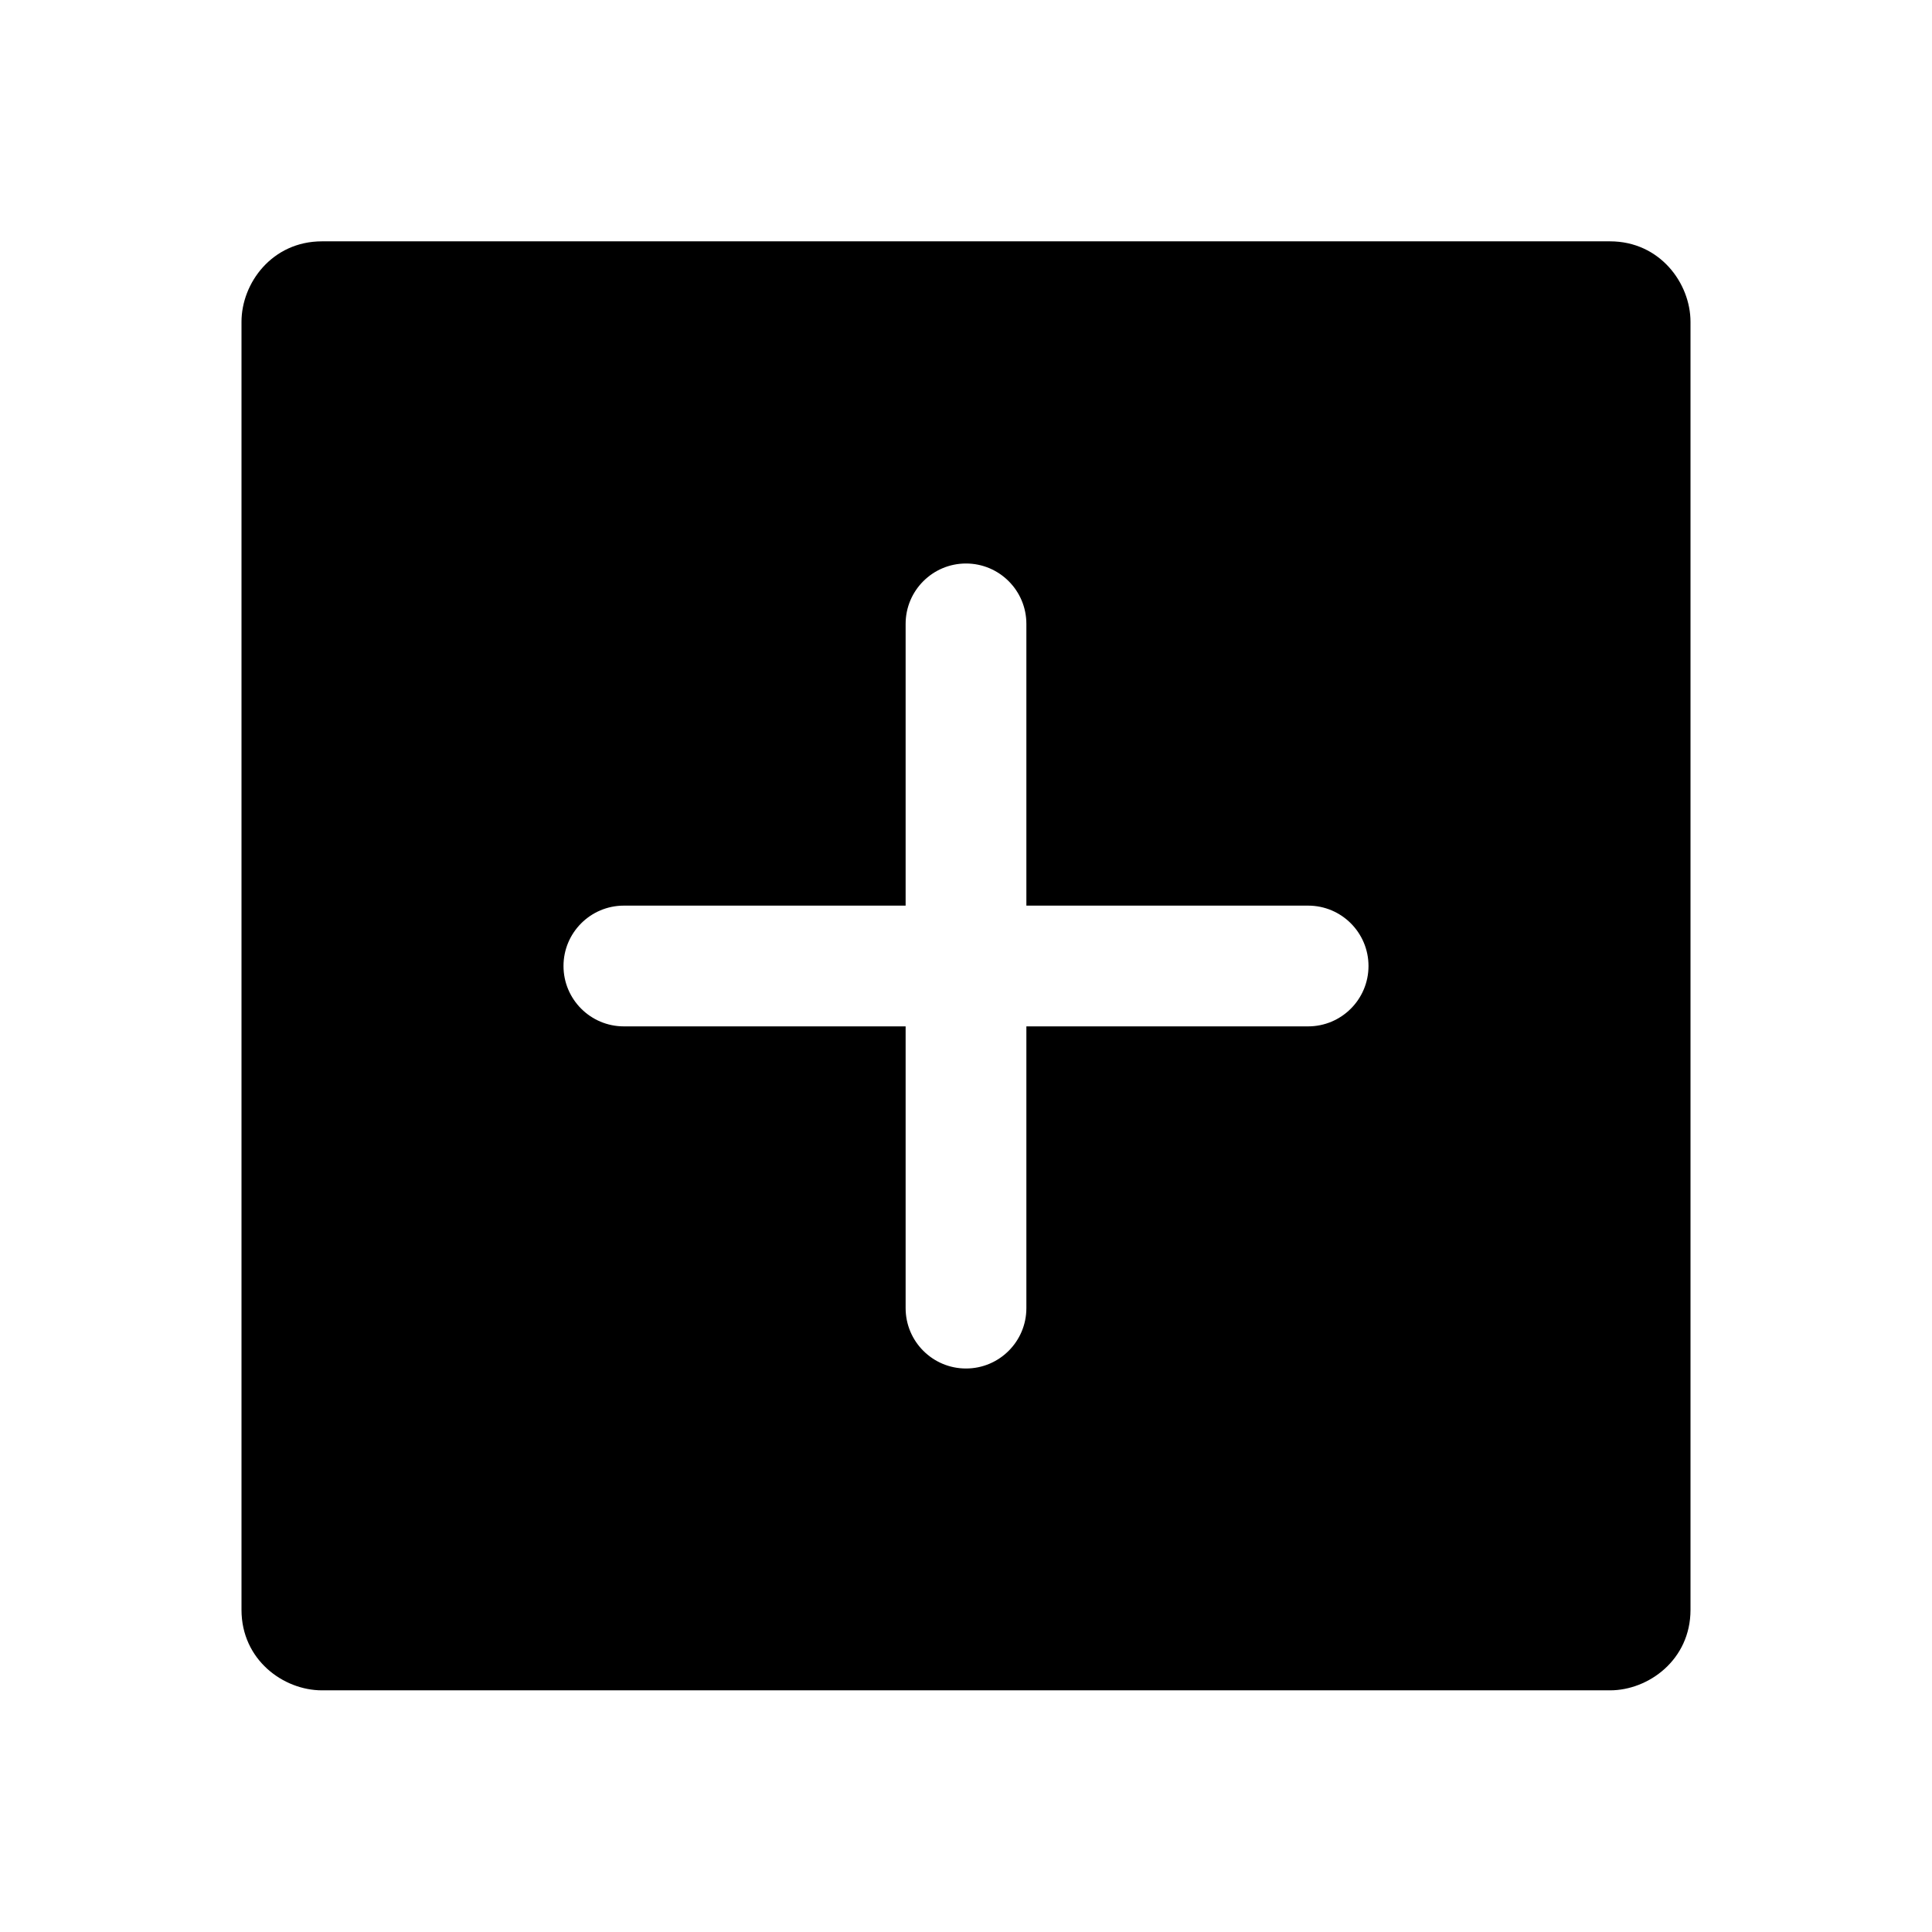
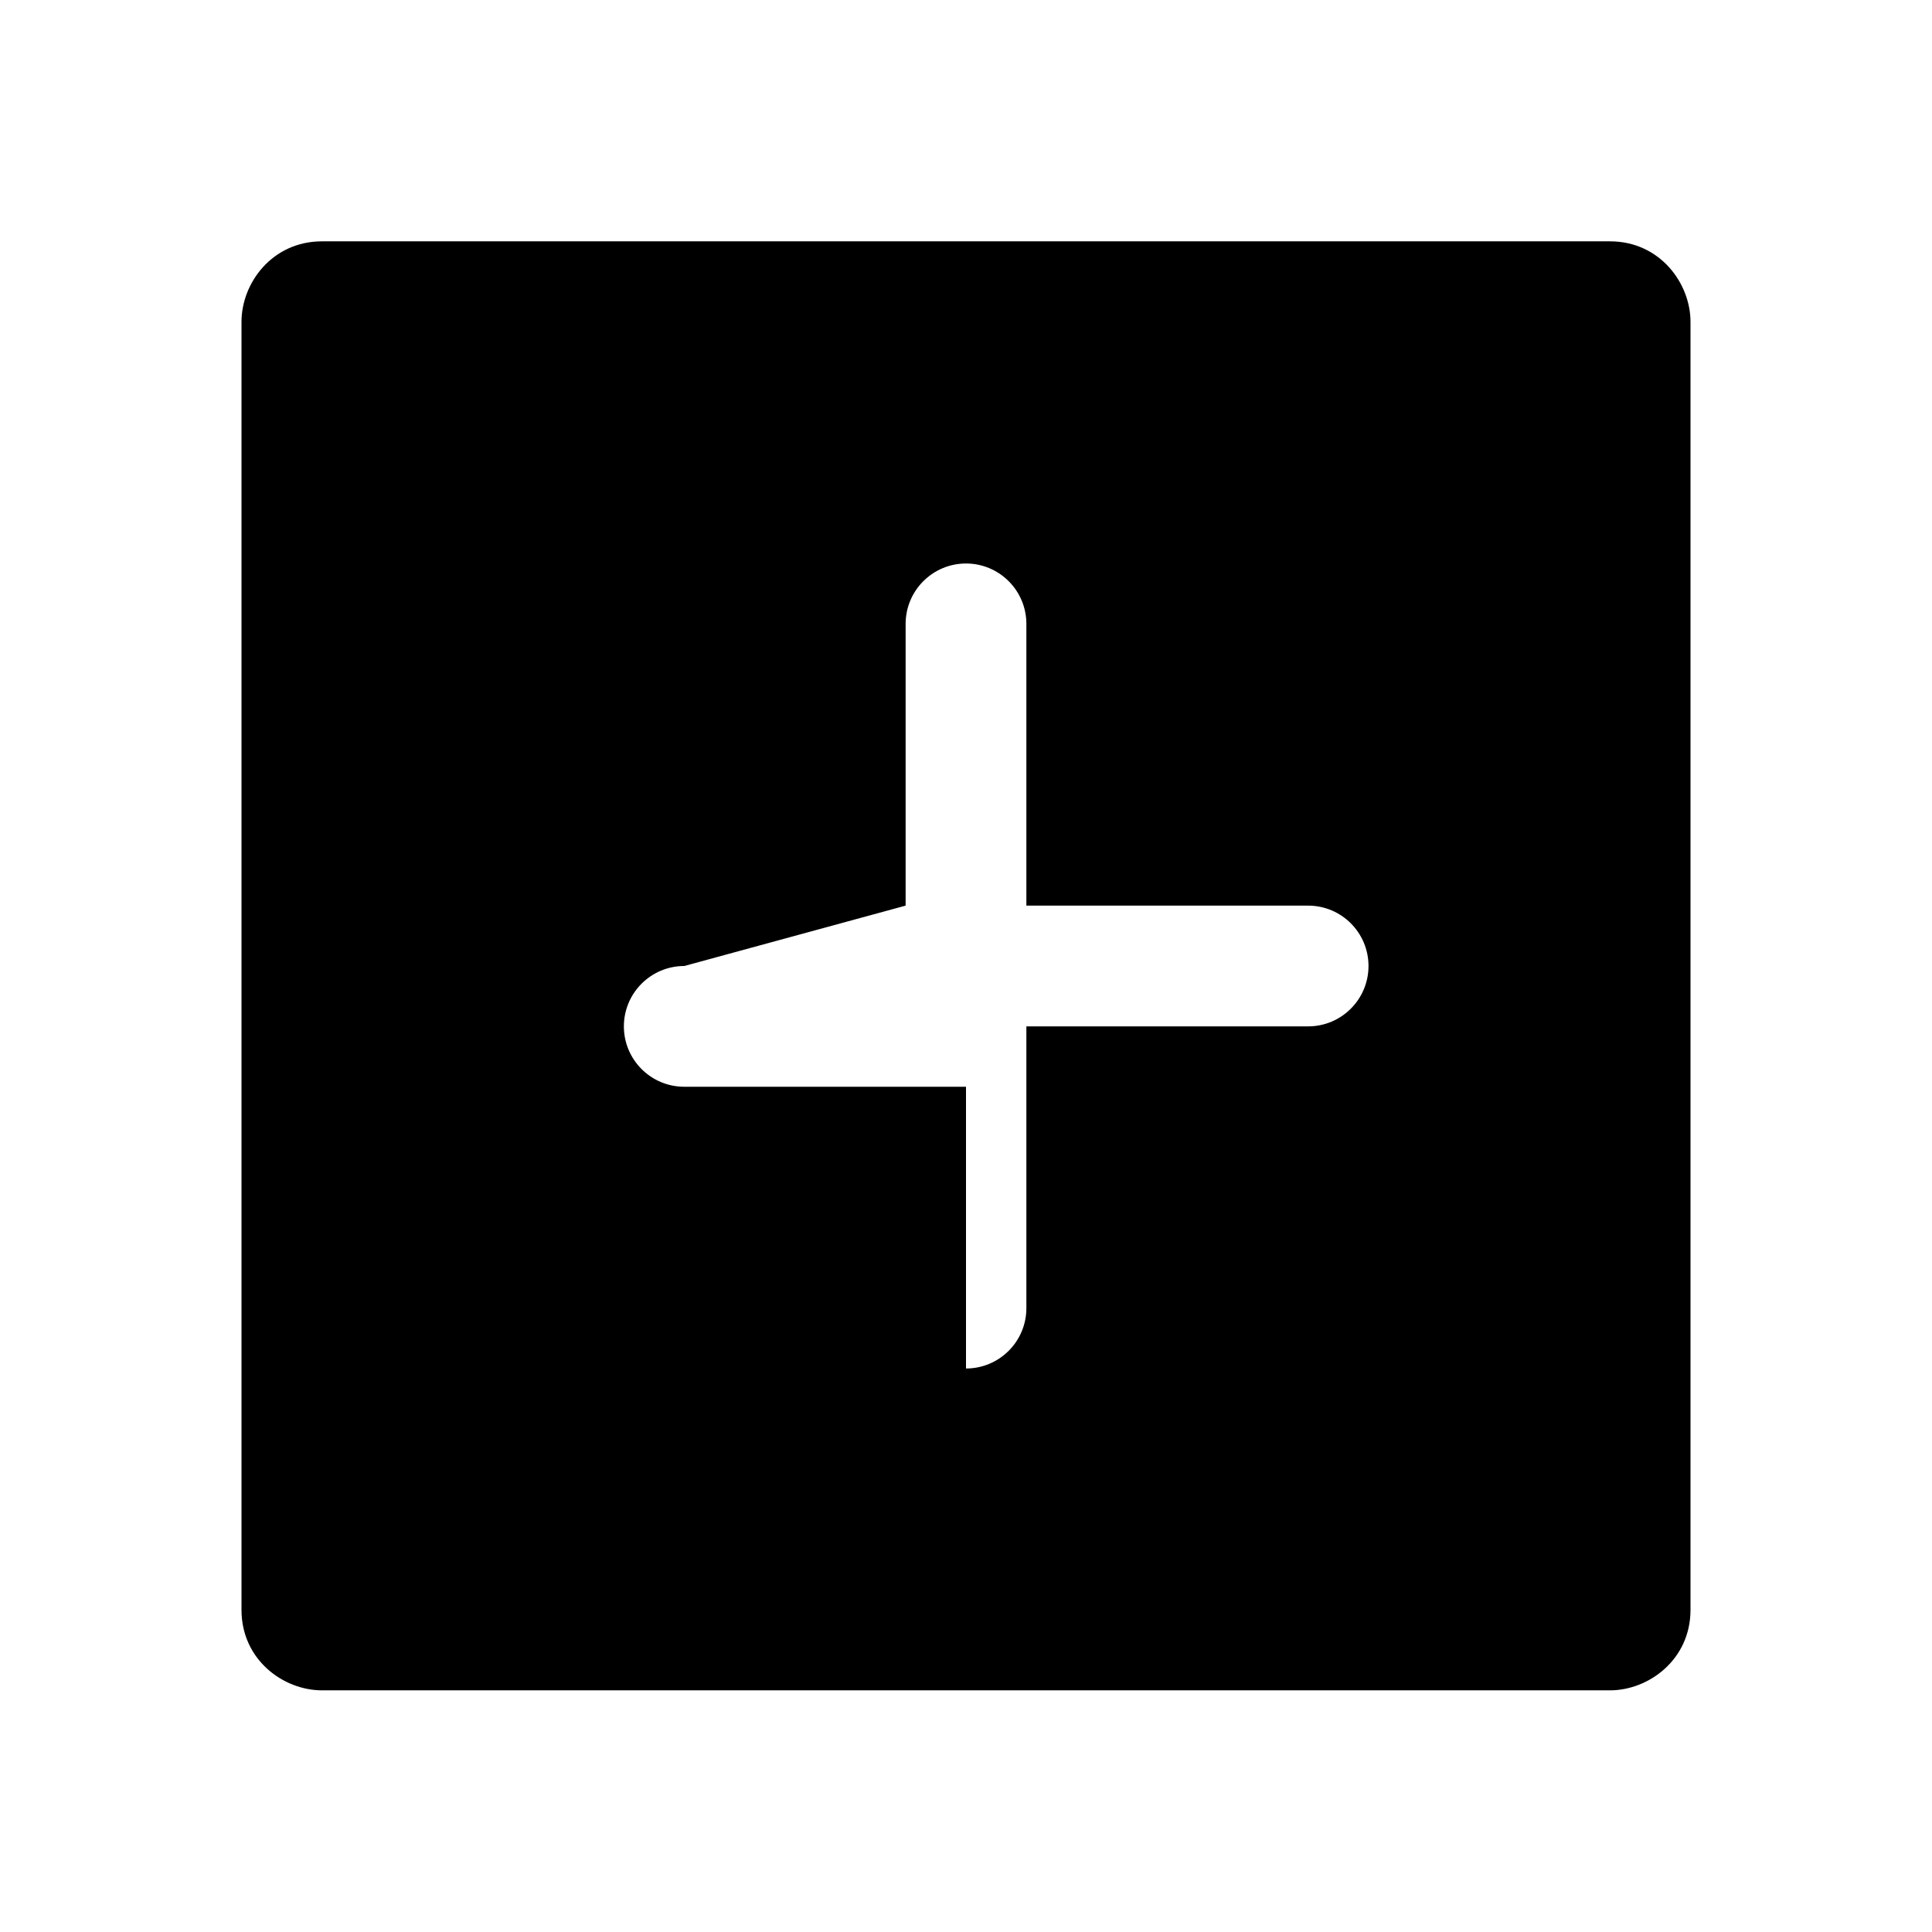
<svg xmlns="http://www.w3.org/2000/svg" clip-rule="evenodd" fill-rule="evenodd" stroke-linejoin="round" stroke-miterlimit="2" width="24" height="24" viewBox="0 0 24 24">
-   <path d="m21 3.998c0-.478-.379-1-1-1h-16c-.62 0-1 .519-1 1v16c0 .621.52 1 1 1h16c.478 0 1-.379 1-1zm-9.75 7.252v-3.5c0-.414.336-.75.75-.75s.75.336.75.75v3.5h3.5c.414 0 .75.336.75.75s-.336.75-.75.75h-3.5v3.5c0 .414-.336.75-.75.75s-.75-.336-.75-.75v-3.5h-3.5c-.414 0-.75-.336-.75-.75s.336-.75.75-.75z" fill-rule="nonzero" />
+   <path d="m21 3.998c0-.478-.379-1-1-1h-16c-.62 0-1 .519-1 1v16c0 .621.52 1 1 1h16c.478 0 1-.379 1-1zm-9.75 7.252v-3.5c0-.414.336-.75.75-.75s.75.336.75.75v3.5h3.5c.414 0 .75.336.75.75s-.336.75-.75.75h-3.5v3.5c0 .414-.336.75-.75.75v-3.5h-3.5c-.414 0-.75-.336-.75-.75s.336-.75.75-.75z" fill-rule="nonzero" />
</svg>